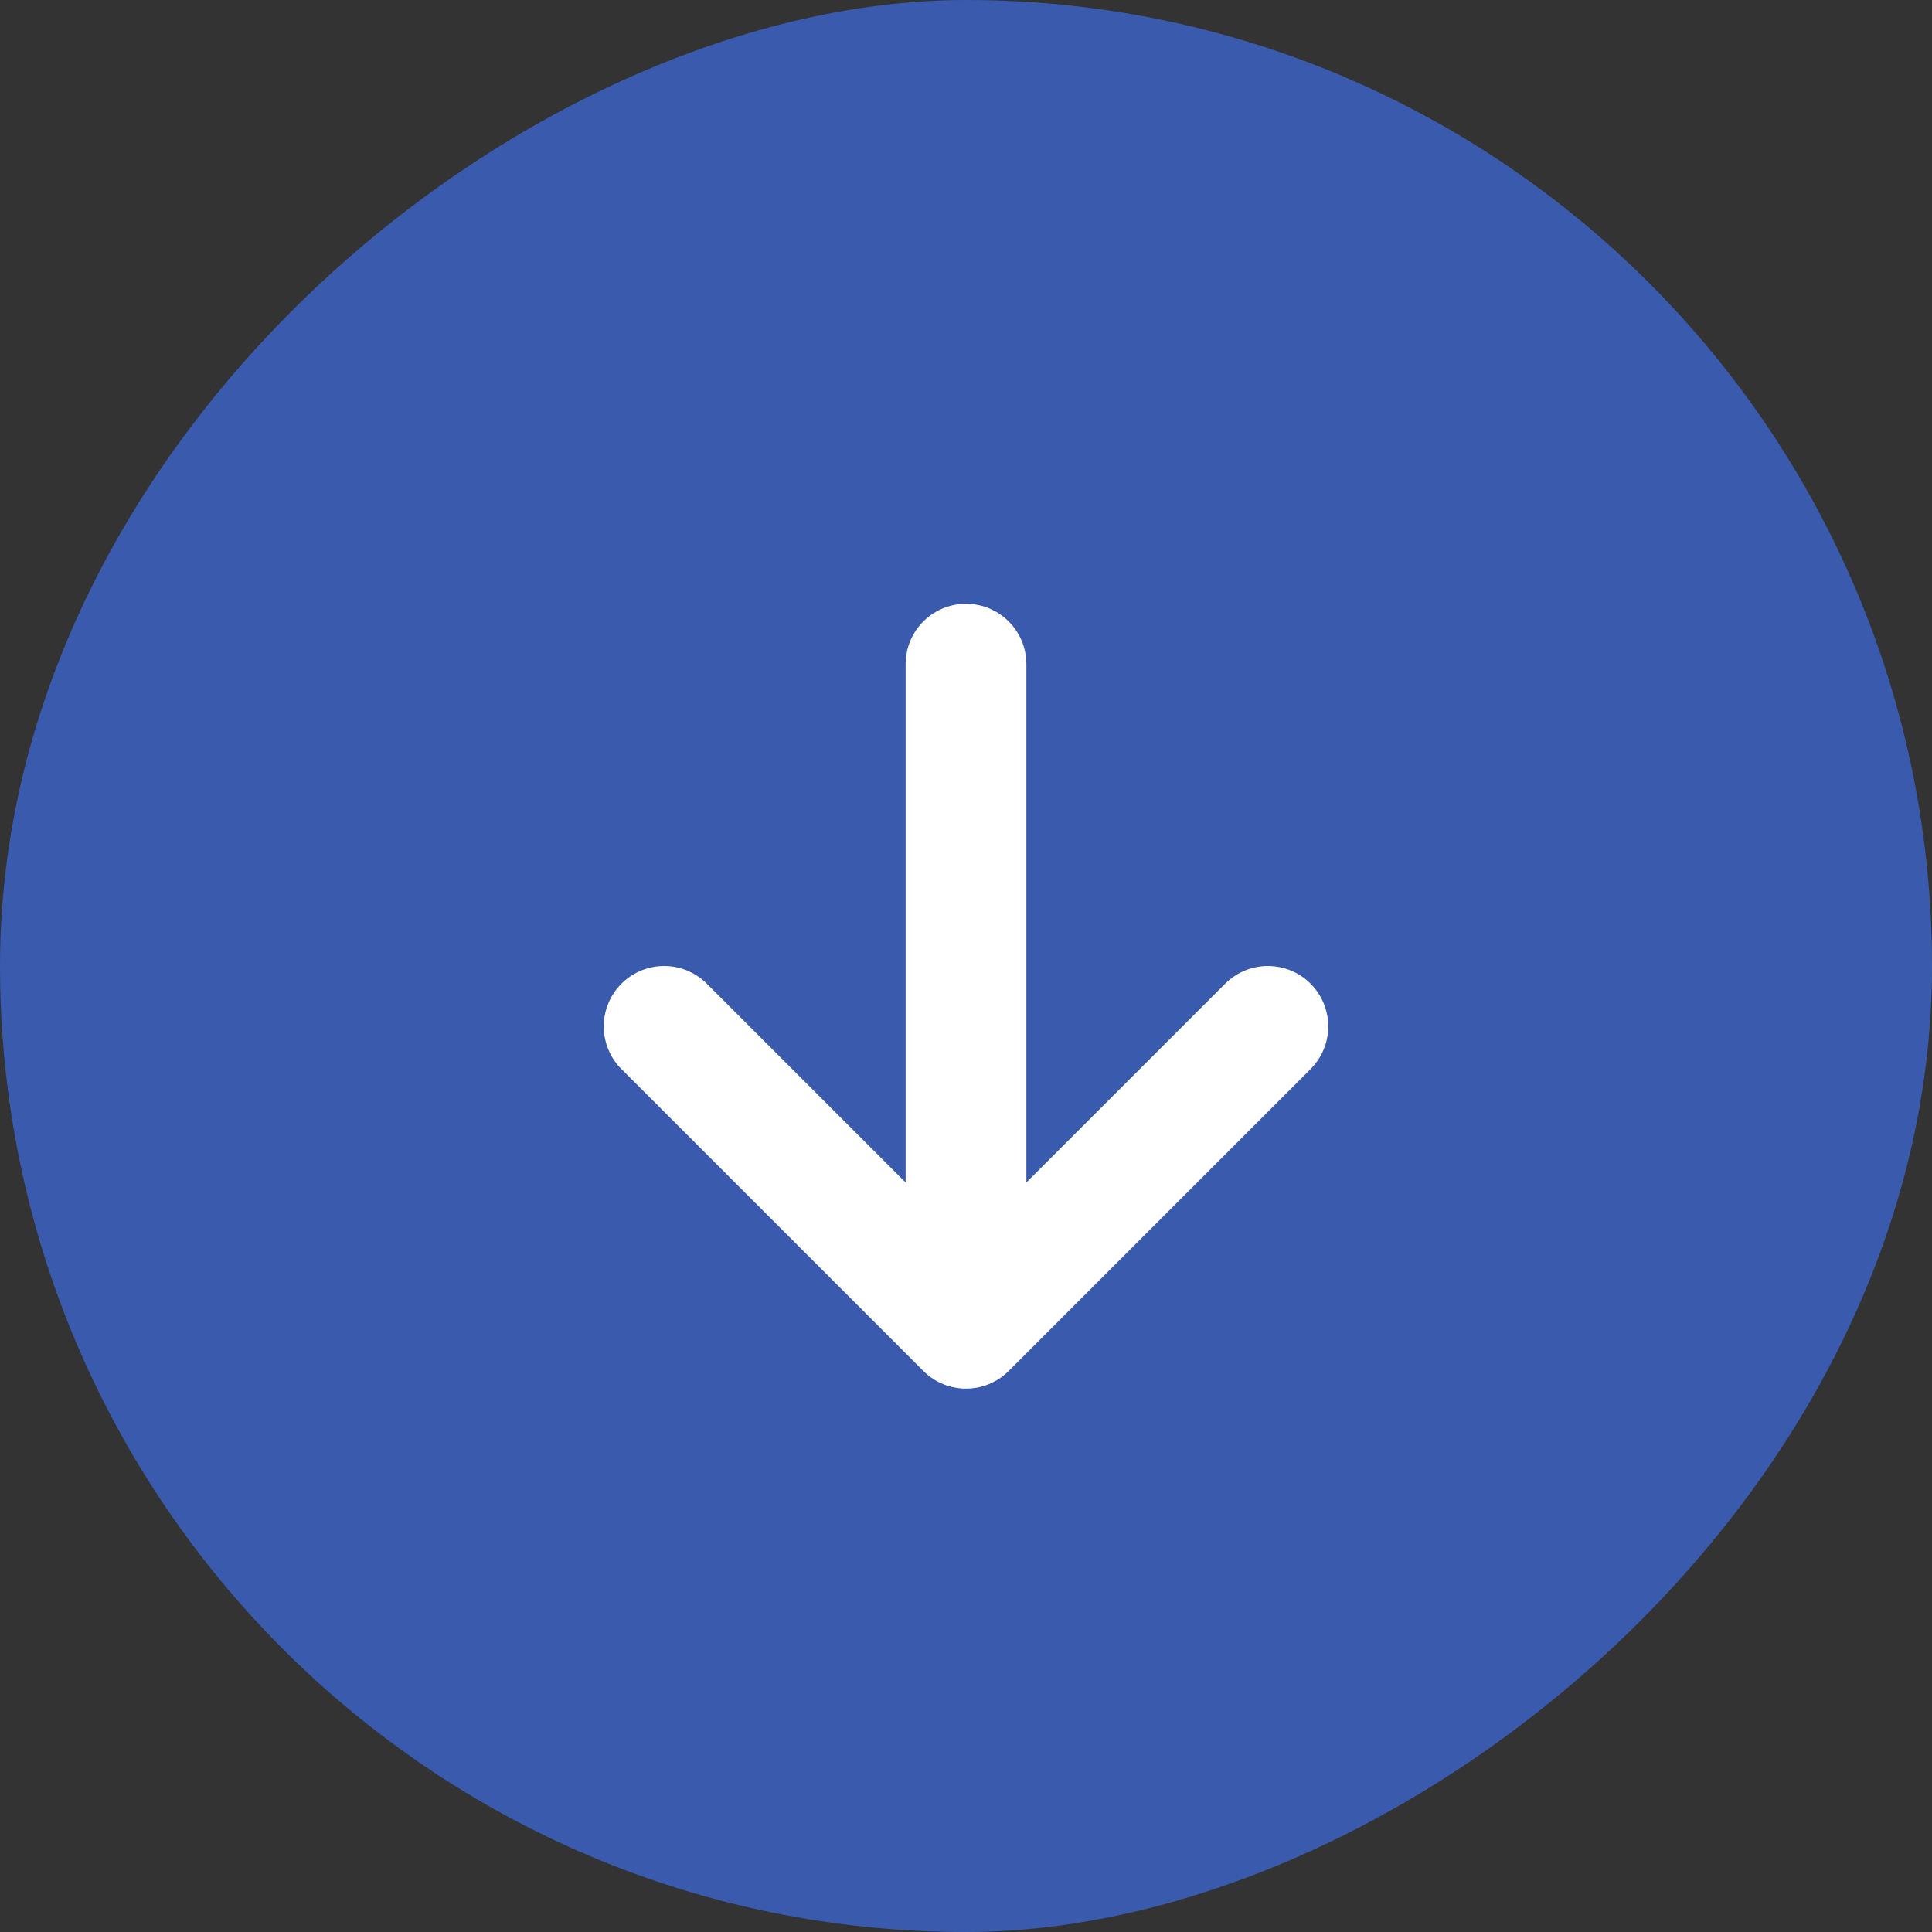
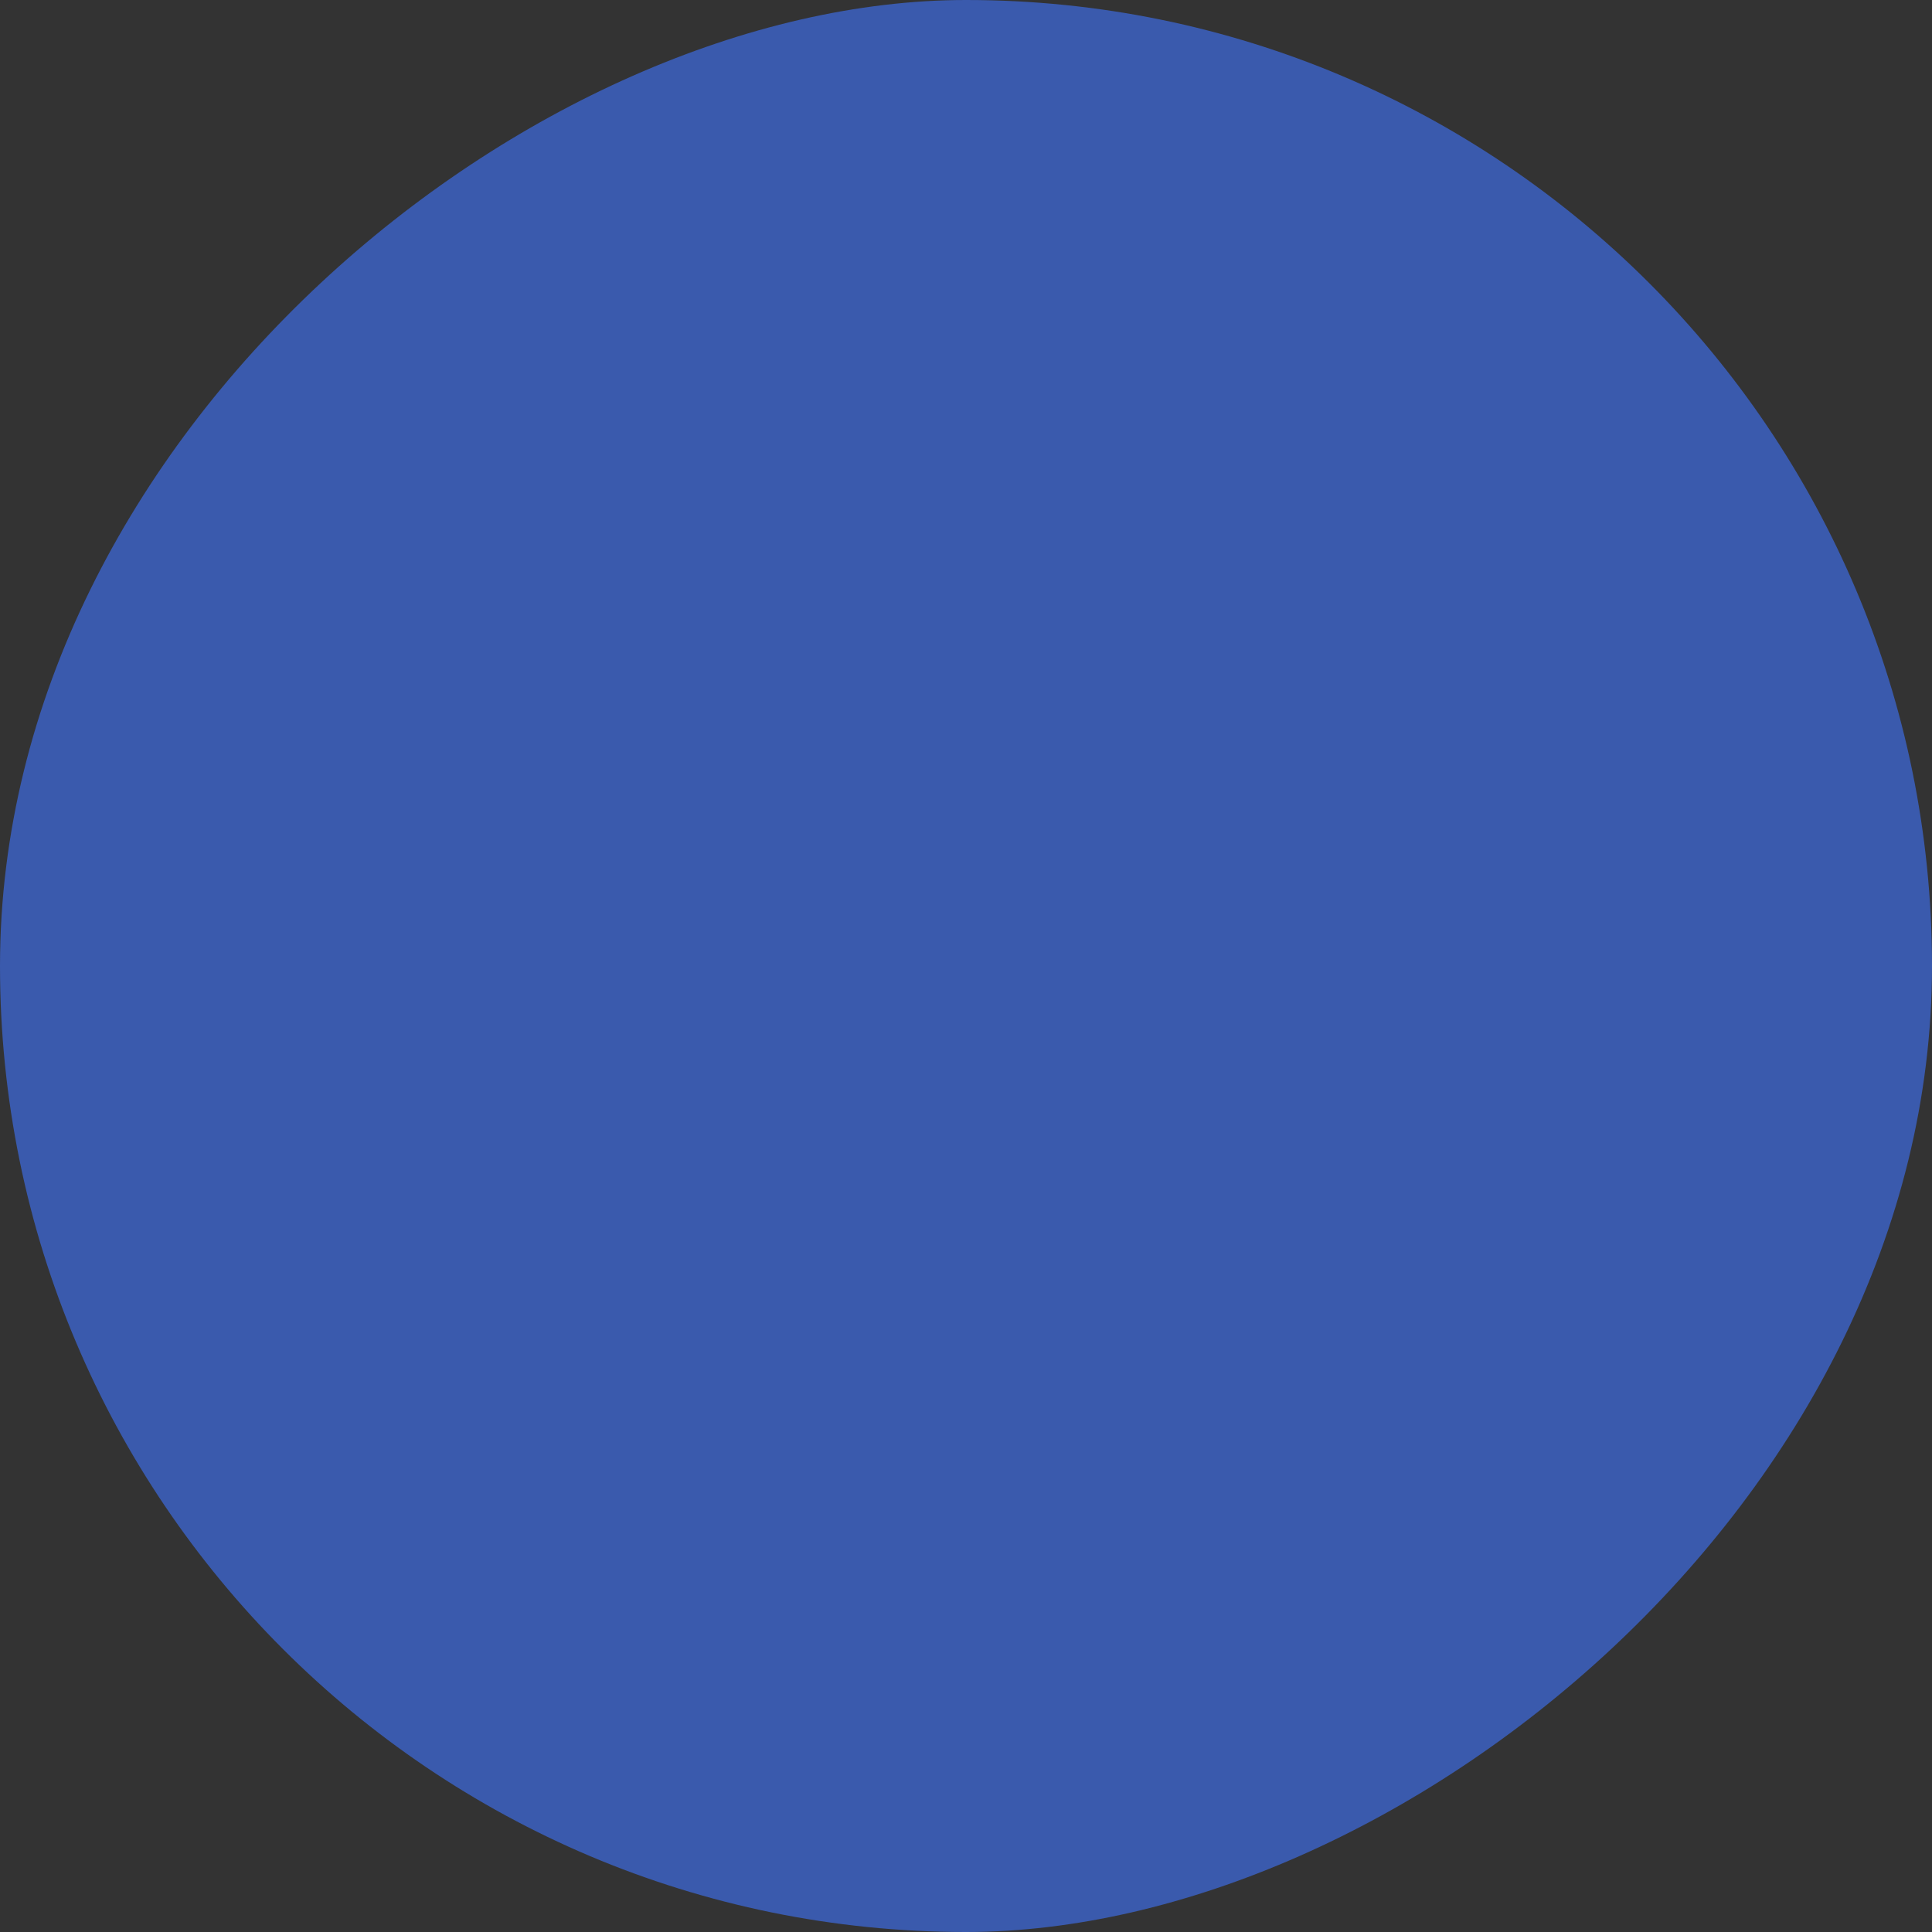
<svg xmlns="http://www.w3.org/2000/svg" width="32" height="32" fill="none">
  <rect width="100%" height="100%" fill="#333333" stroke="none" />
  <rect x="32" width="32" height="32" rx="16" transform="rotate(90 32 0)" fill="#3A5AAD" />
-   <path d="M16 11v11m0 0l5-5m-5 5l-5-5" stroke="#fff" stroke-width="2" stroke-linecap="round" stroke-linejoin="round" />
</svg>